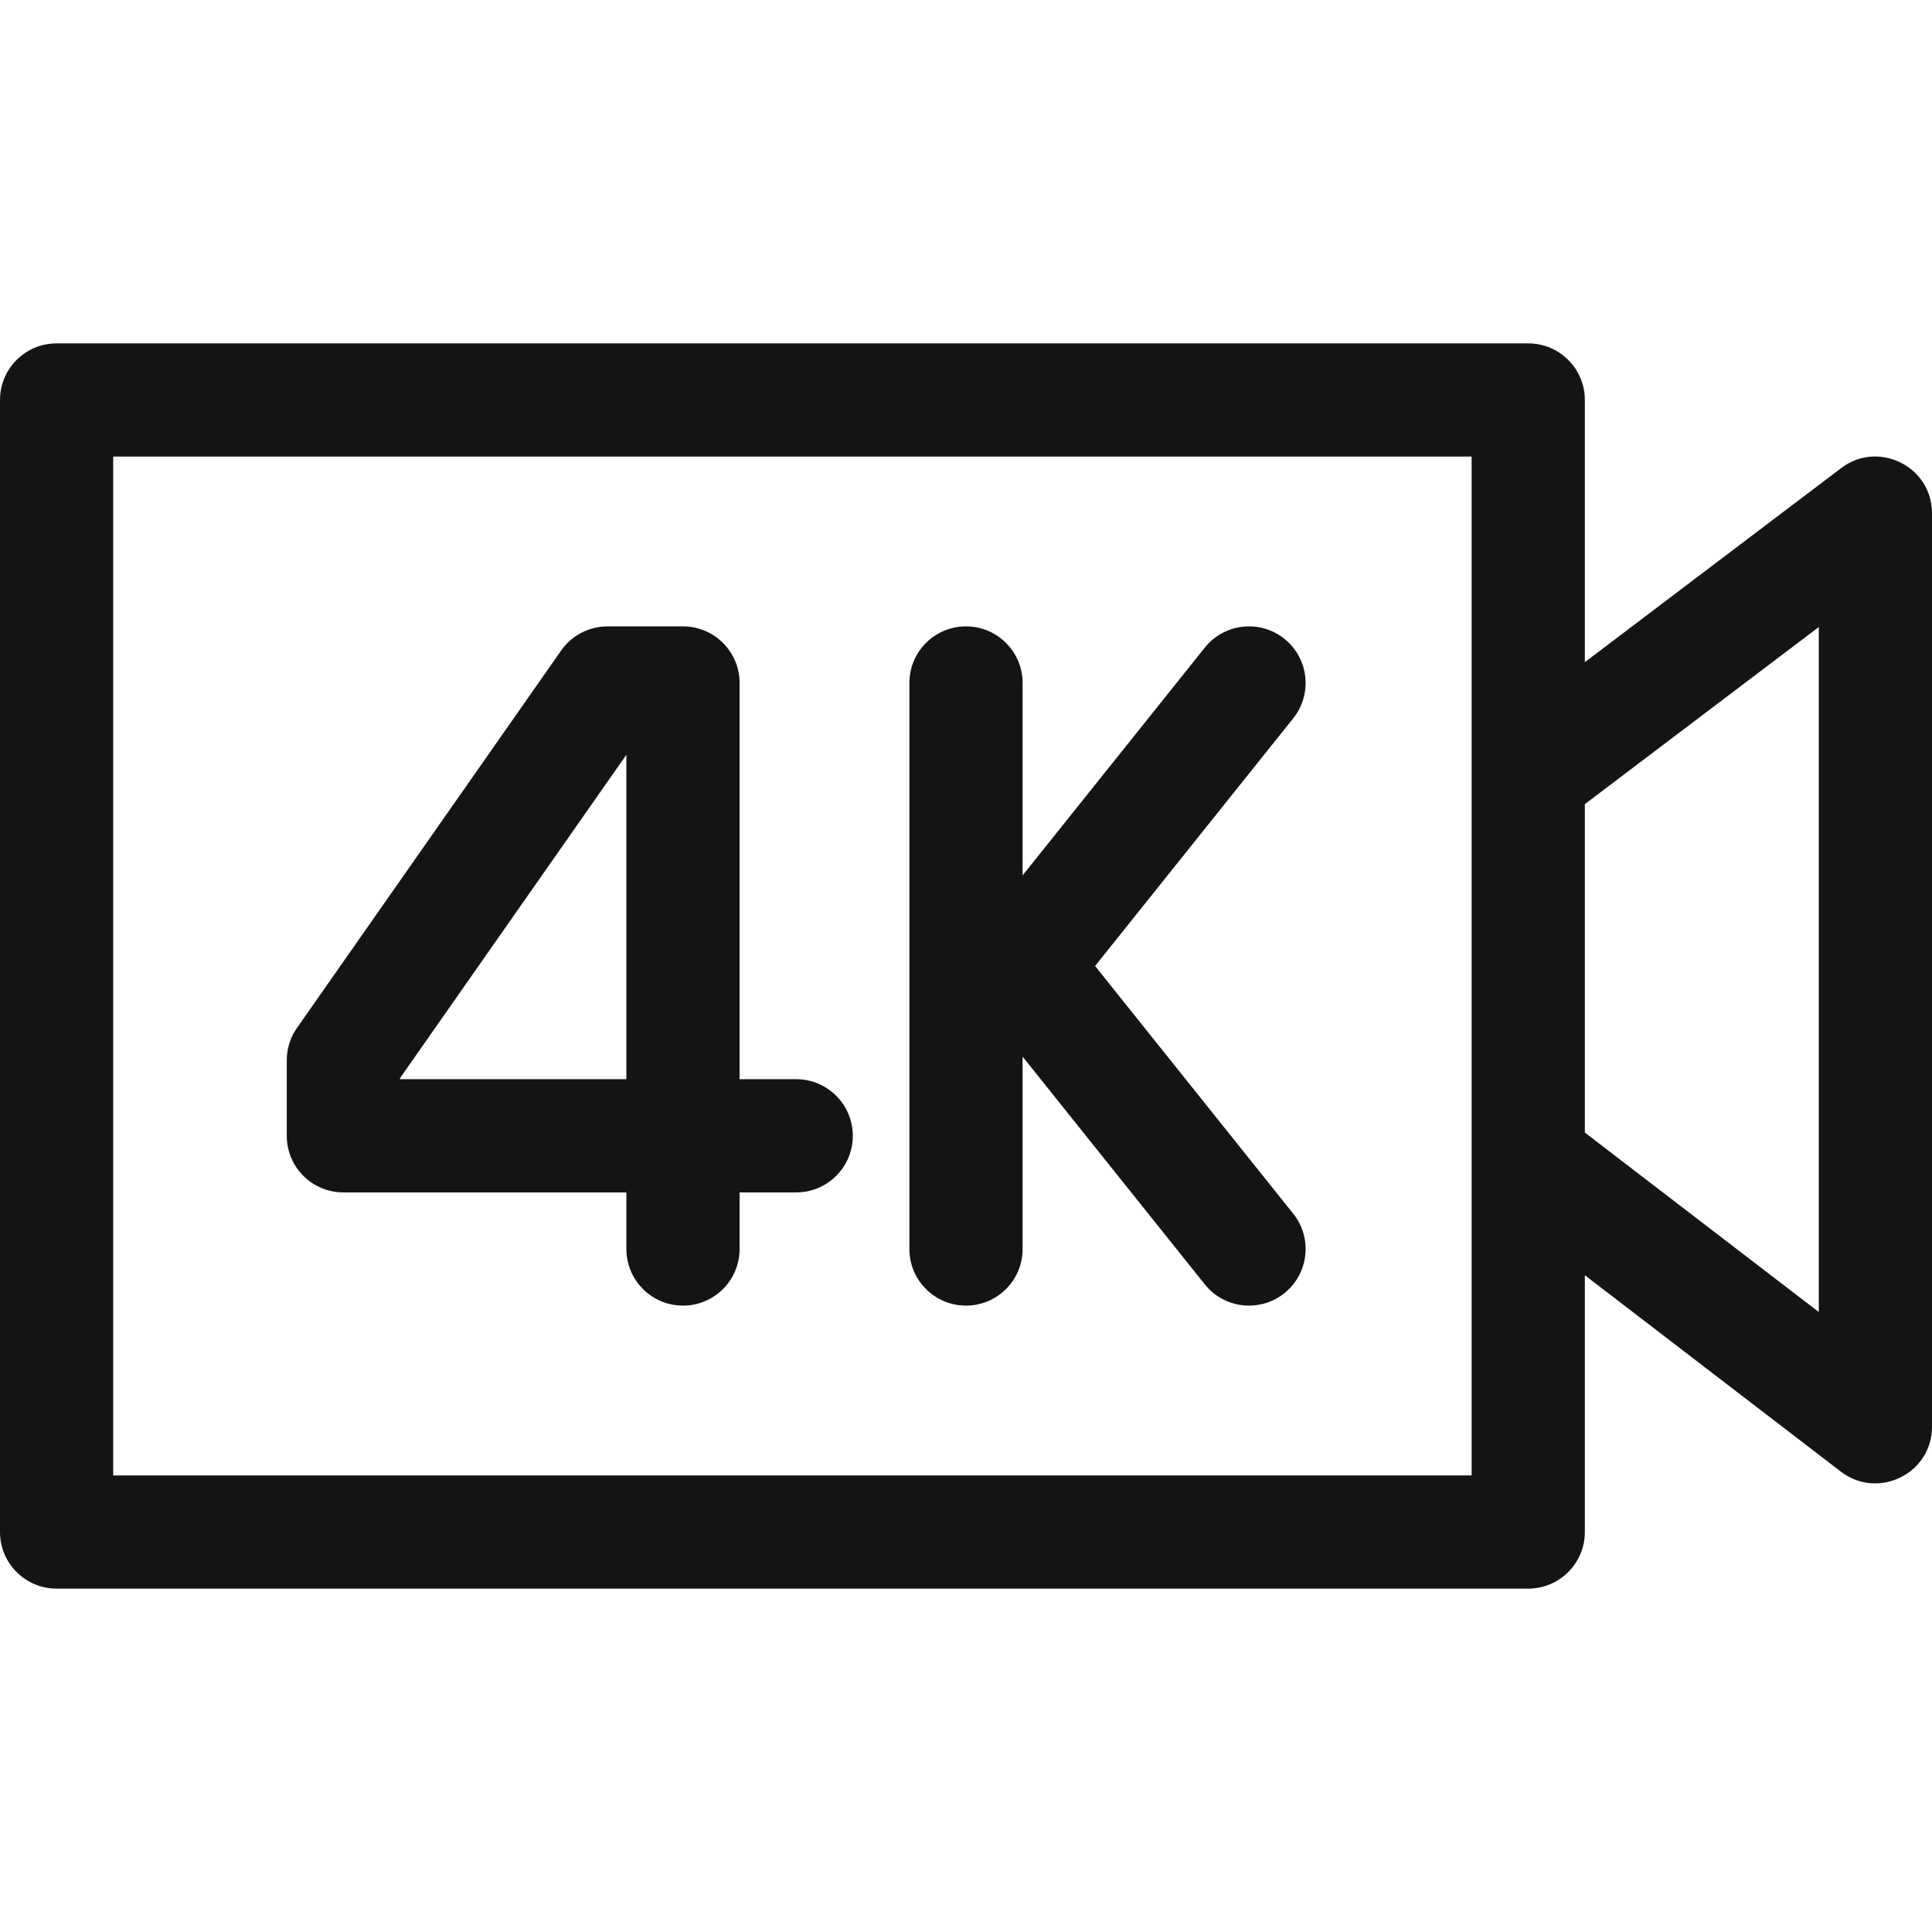
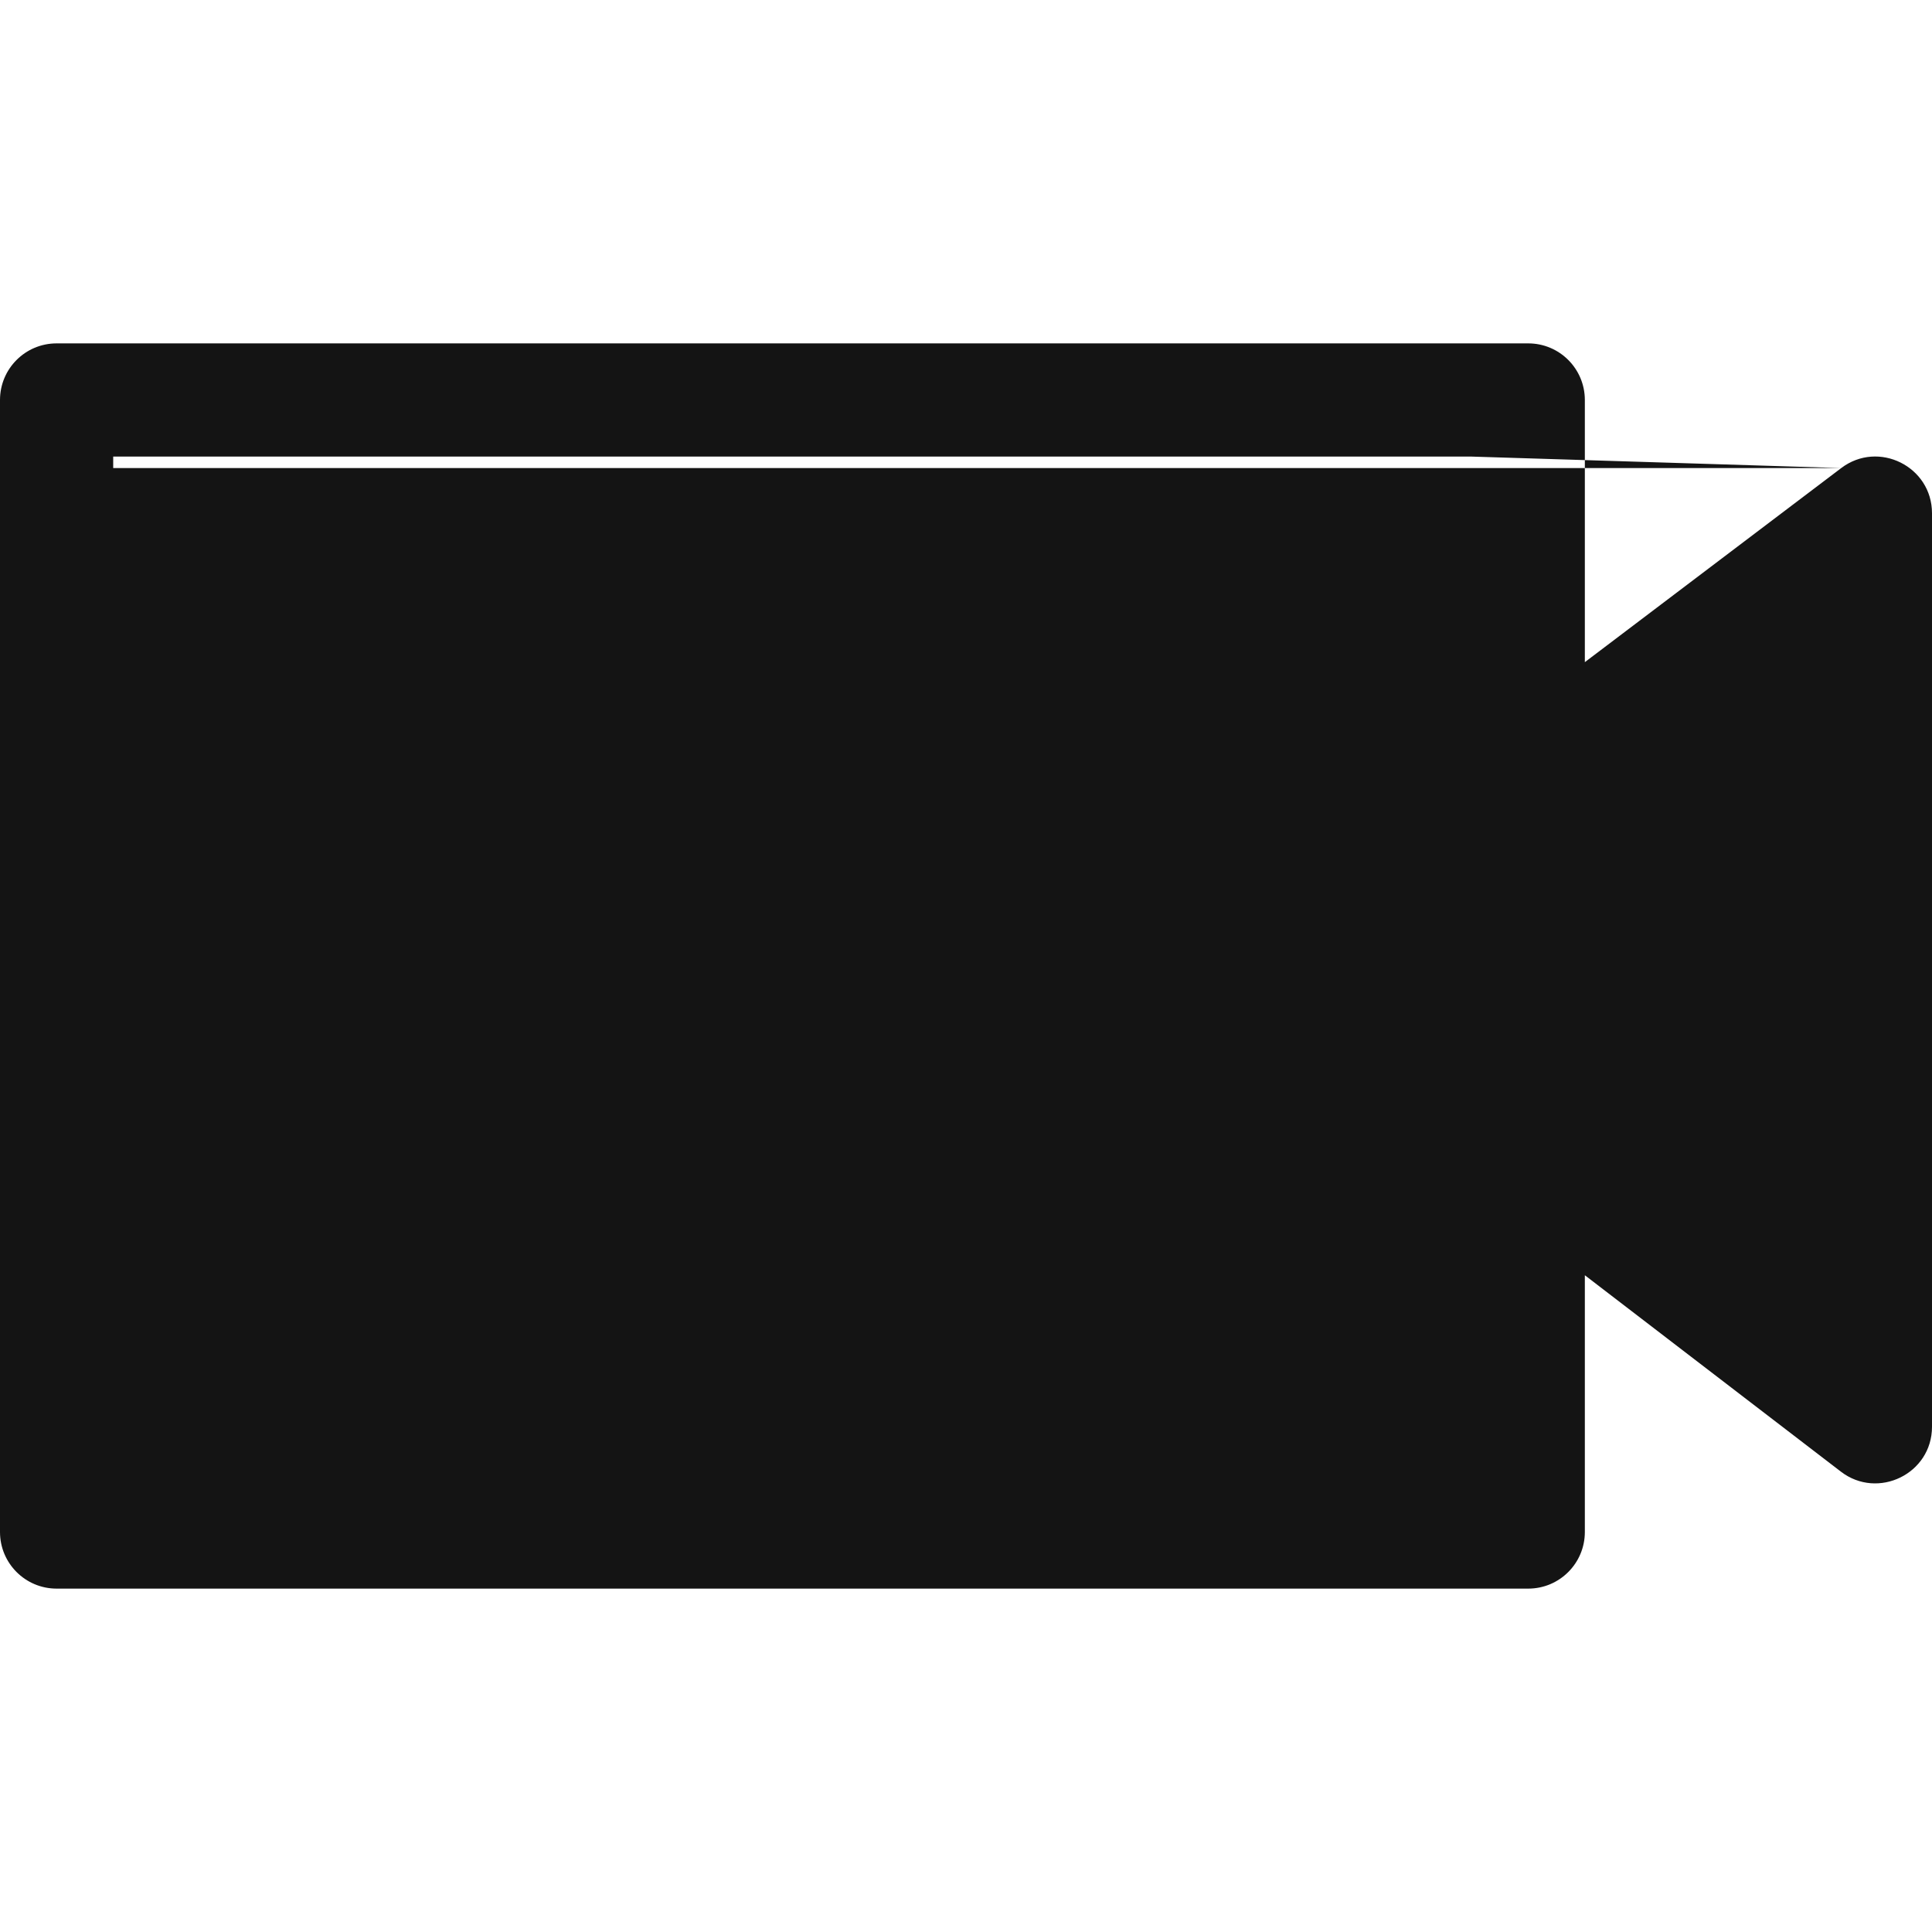
<svg xmlns="http://www.w3.org/2000/svg" class="" xml:space="preserve" style="enable-background:new 0 0 512 512" viewBox="0 0 512 512" y="0" x="0" height="512" width="512" version="1.1">
  <g>
-     <path data-original="#000000" opacity="1" fill="#141414" d="M487.946 124.04 420 175.477V106c0-8.284-6.716-15-15-15H15c-8.284 0-15 6.716-15 15v300c0 8.284 6.716 15 15 15h390c8.284 0 15-6.716 15-15v-68.047l67.871 52.06c9.782 7.501 24.129.572 24.129-11.902V136c0-12.365-14.183-19.431-24.054-11.96zM390 391H30V121h360zm92-43.3-62-47.557v-87.038l62-46.936z" />
-     <path data-original="#000000" opacity="1" fill="#141414" d="M91 316h75v15c0 8.284 6.716 15 15 15s15-6.716 15-15v-15h15c8.284 0 15-6.716 15-15s-6.716-15-15-15h-15V181c0-8.284-6.716-15-15-15h-20a15.002 15.002 0 0 0-12.289 6.398l-70 100A15.007 15.007 0 0 0 76 281v20c0 8.284 6.716 15 15 15zm15-30.271 60-85.715V286h-60zM256 346c8.284 0 15-6.716 15-15v-50.989l48.287 60.359c5.191 6.489 14.633 7.504 21.083 2.343 6.469-5.175 7.518-14.614 2.342-21.083L290.209 256l52.503-65.63c5.175-6.469 4.126-15.908-2.342-21.083-6.47-5.176-15.909-4.126-21.083 2.343L271 231.989V181c0-8.284-6.716-15-15-15s-15 6.716-15 15v150c0 8.284 6.716 15 15 15z" />
+     <path data-original="#000000" opacity="1" fill="#141414" d="M487.946 124.04 420 175.477V106c0-8.284-6.716-15-15-15H15c-8.284 0-15 6.716-15 15v300c0 8.284 6.716 15 15 15h390c8.284 0 15-6.716 15-15v-68.047l67.871 52.06c9.782 7.501 24.129.572 24.129-11.902V136c0-12.365-14.183-19.431-24.054-11.96zH30V121h360zm92-43.3-62-47.557v-87.038l62-46.936z" />
  </g>
</svg>